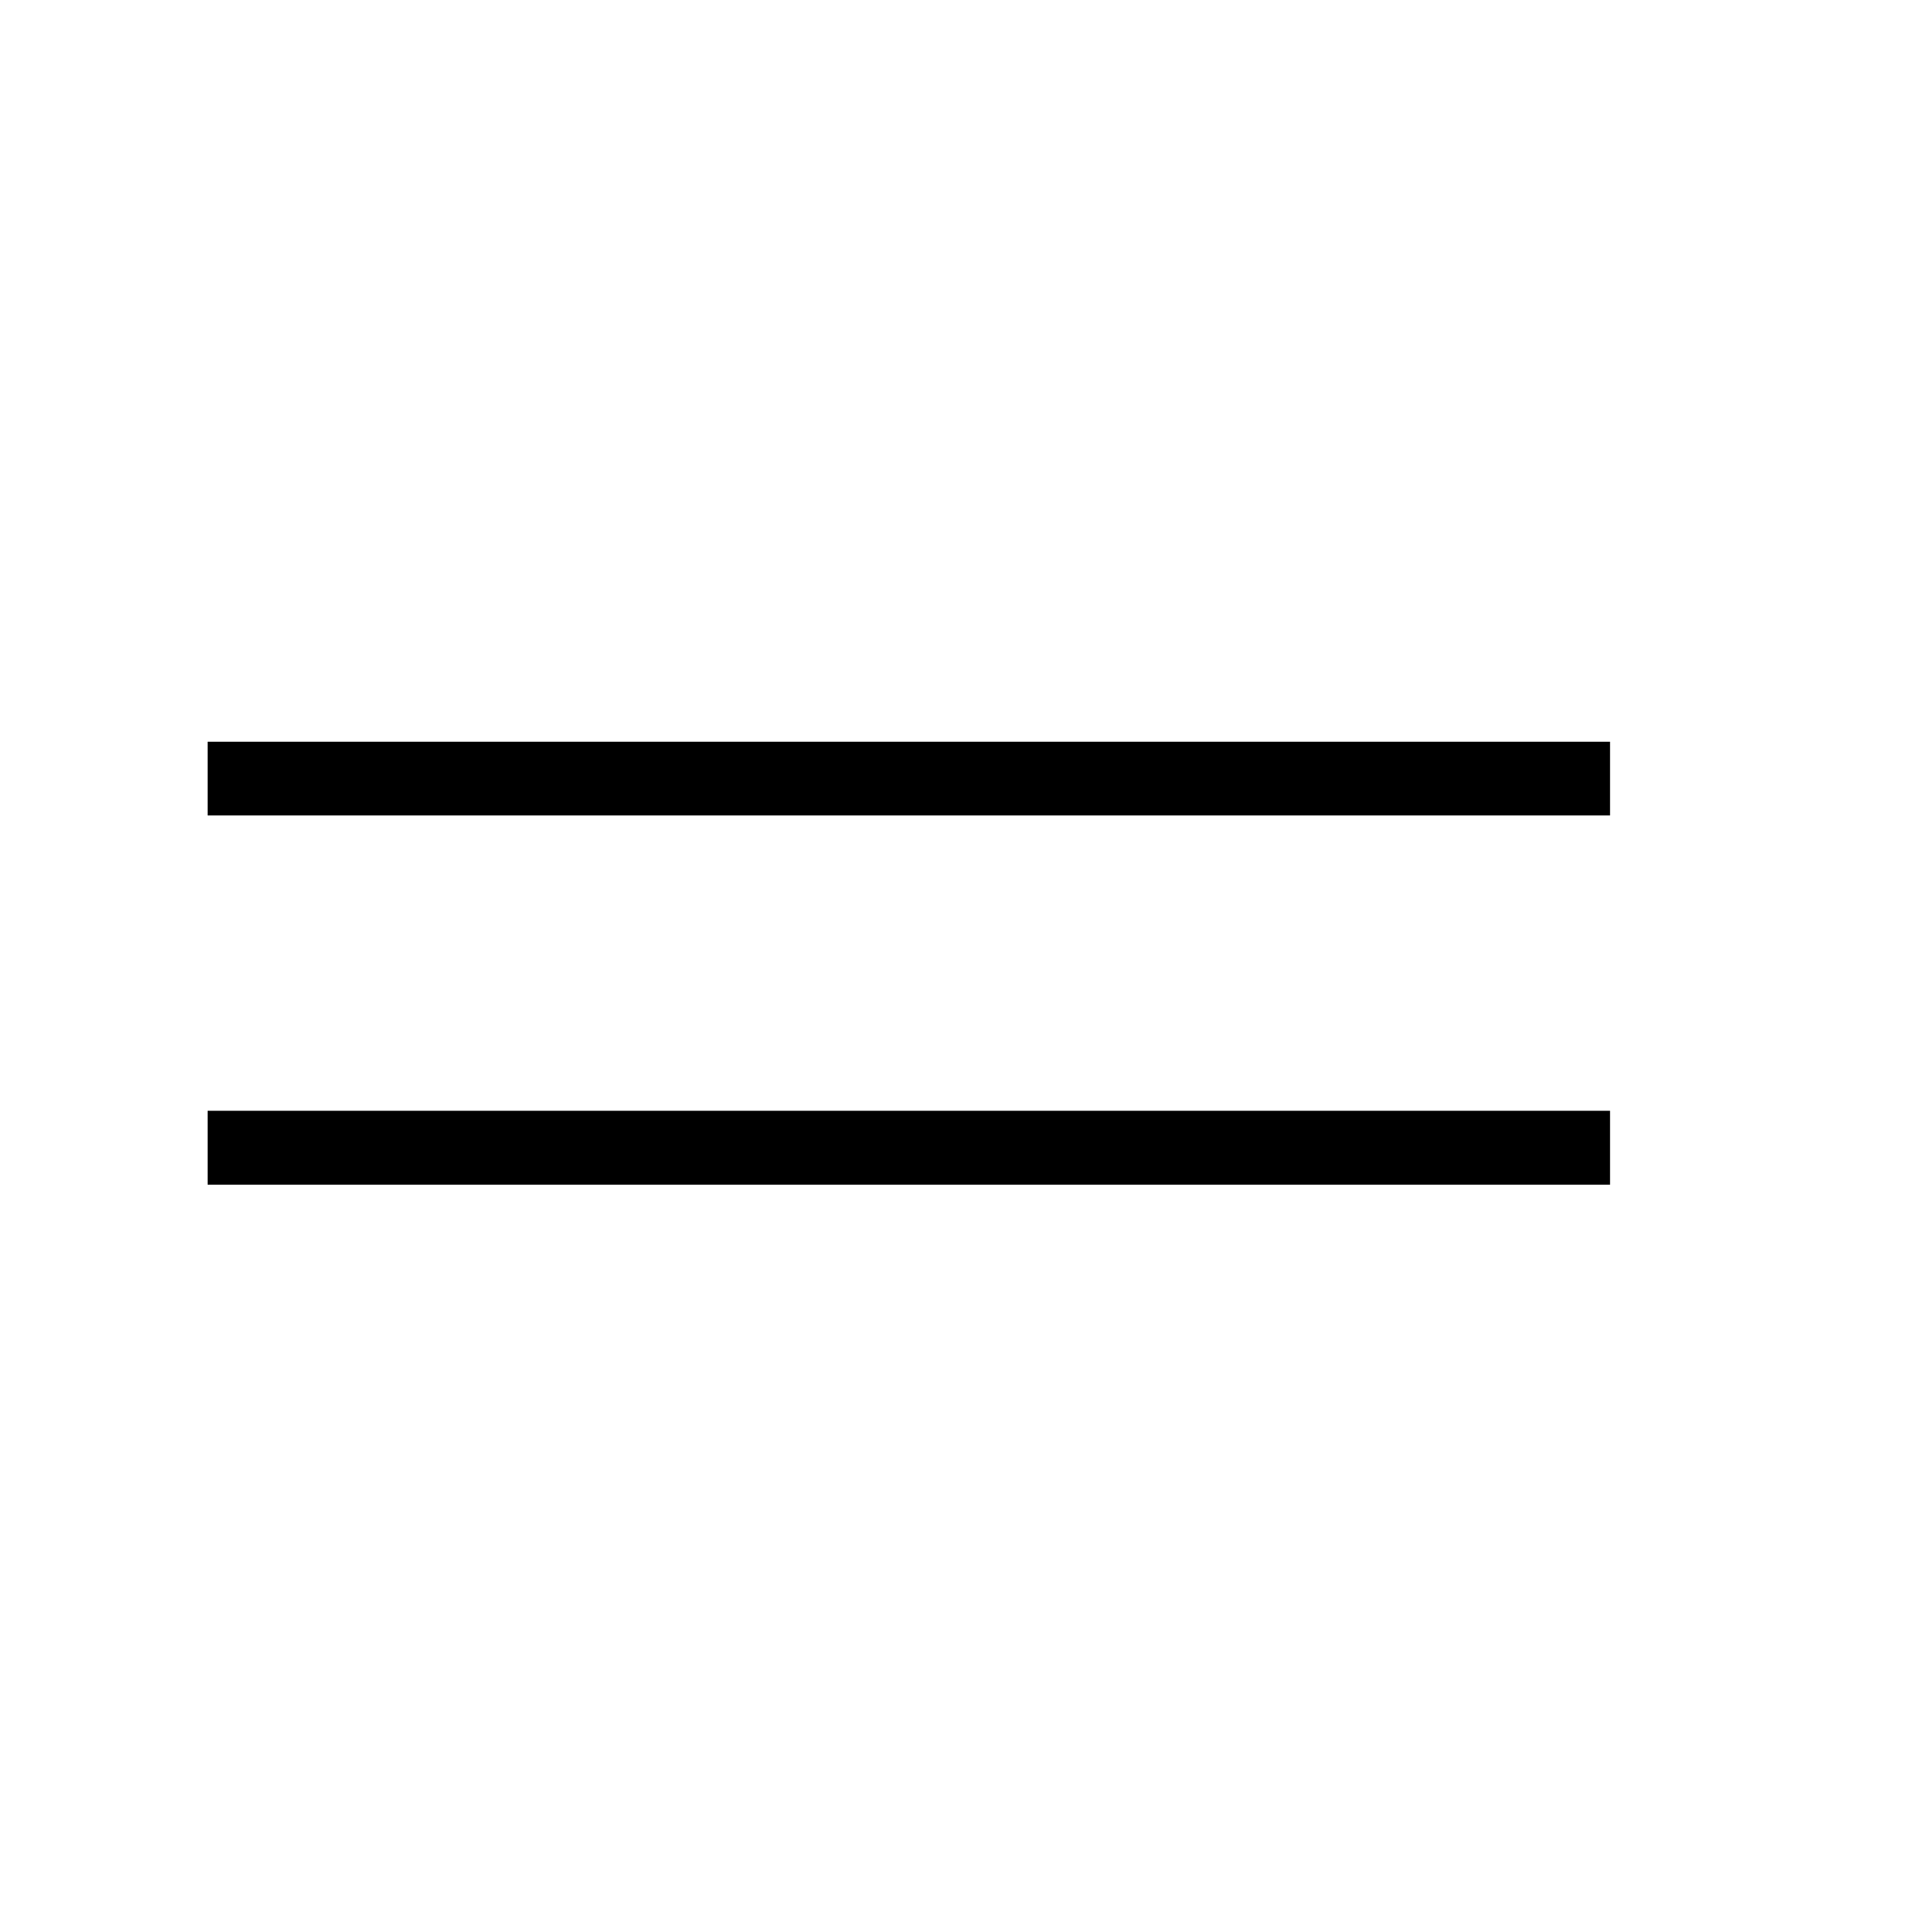
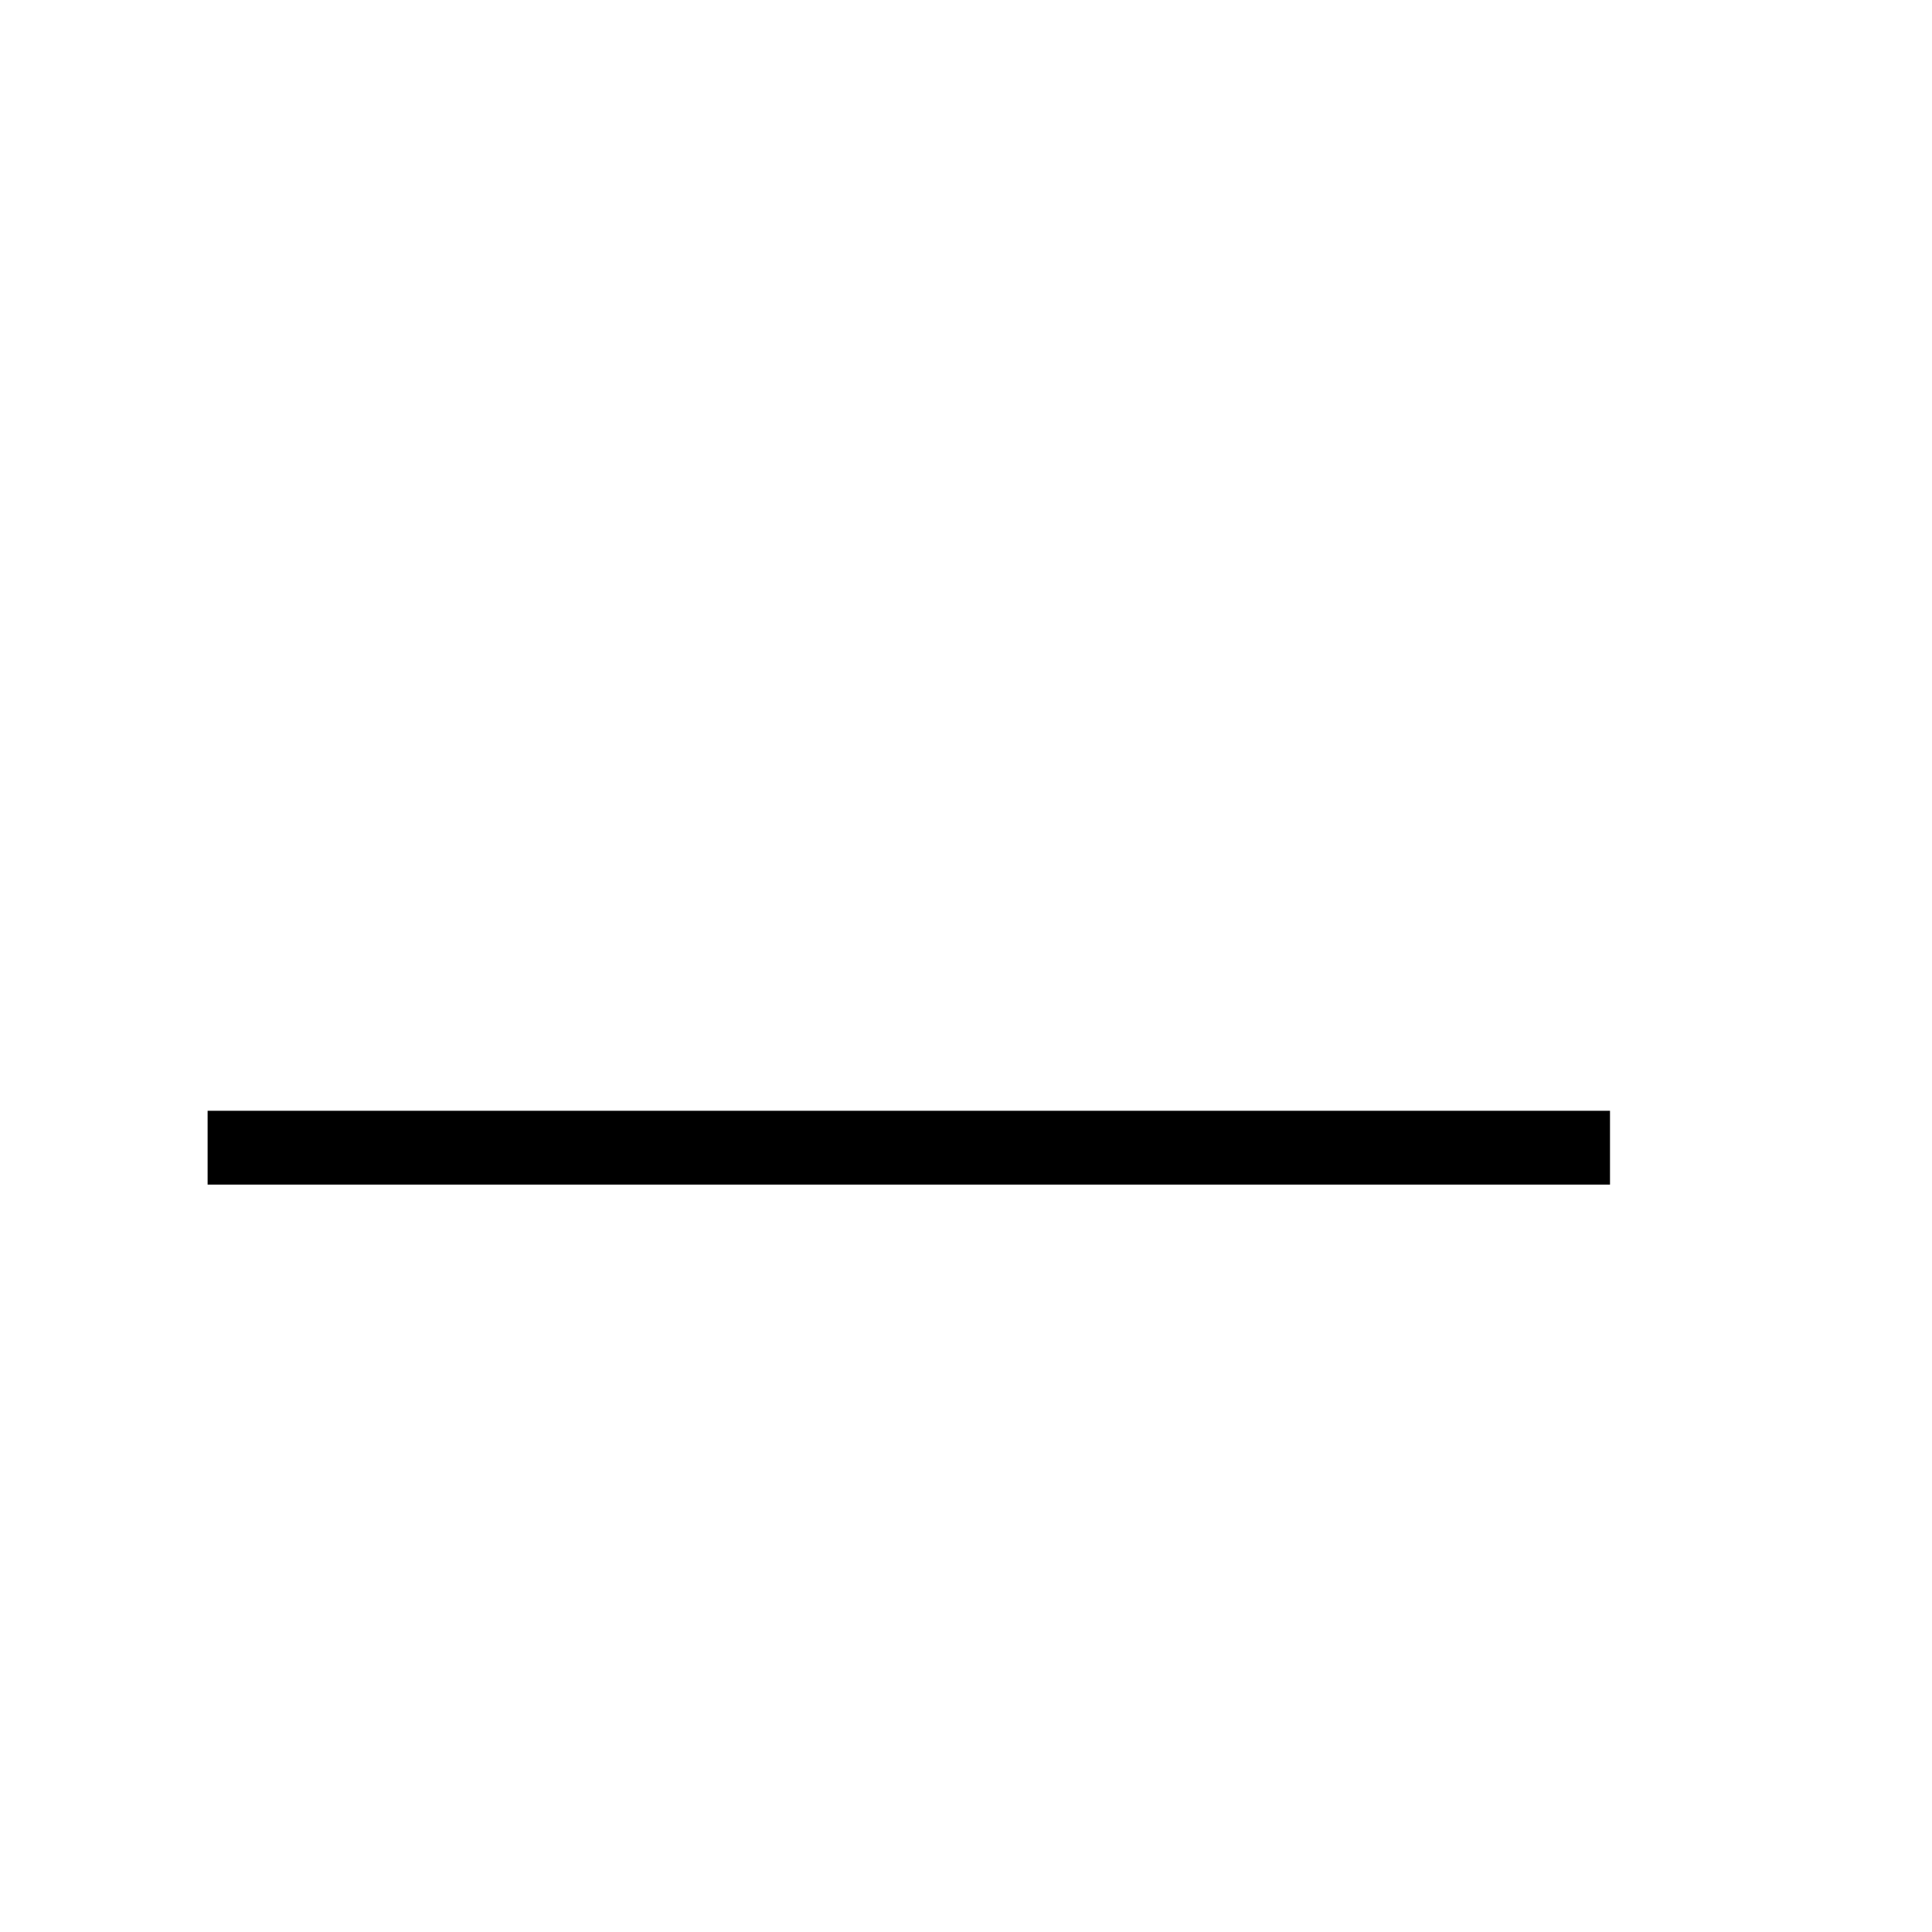
<svg xmlns="http://www.w3.org/2000/svg" xmlns:ns1="http://sodipodi.sourceforge.net/DTD/sodipodi-0.dtd" xmlns:ns2="http://www.inkscape.org/namespaces/inkscape" viewBox="0 0 24 24" fill="#000000" width="24" height="24" version="1.1" id="svg4" ns1:docname="bx-menu2.svg" ns2:version="1.2.2 (732a01da63, 2022-12-09)">
  <defs id="defs8" />
  <ns1:namedview id="namedview6" pagecolor="#ffffff" bordercolor="#000000" borderopacity="0.25" ns2:showpageshadow="2" ns2:pageopacity="0.0" ns2:pagecheckerboard="0" ns2:deskcolor="#d1d1d1" showgrid="false" ns2:zoom="33.916667" ns2:cx="6.3685504" ns2:cy="10.658477" ns2:window-width="1920" ns2:window-height="1001" ns2:window-x="-9" ns2:window-y="-9" ns2:window-maximized="1" ns2:current-layer="layer1" />
  <path d="M 4,6 H 20 V 8 H 4 Z m 0,5 h 16 v 2 H 4 Z m 0,5 h 16 v 2 H 4 Z" id="path2" ns1:nodetypes="ccccccccccccccc" style="display:none" />
  <g ns2:groupmode="layer" id="layer1" ns2:label="Layer 1">
-     <path d="M 4,8.469 H 20 V 10.469 H 4 Z" id="path366" style="display:none" />
    <path d="m 4,13.501 h 16 v 2 H 4 Z" id="path366-1" style="display:none" />
-     <path d="M 2.579,9.672 H 20" stroke="#000000" stroke-width="0.917" id="path2-2" />
    <path d="M 2.579,14.257 H 20" stroke="#000000" stroke-width="0.917" id="path4" />
  </g>
</svg>